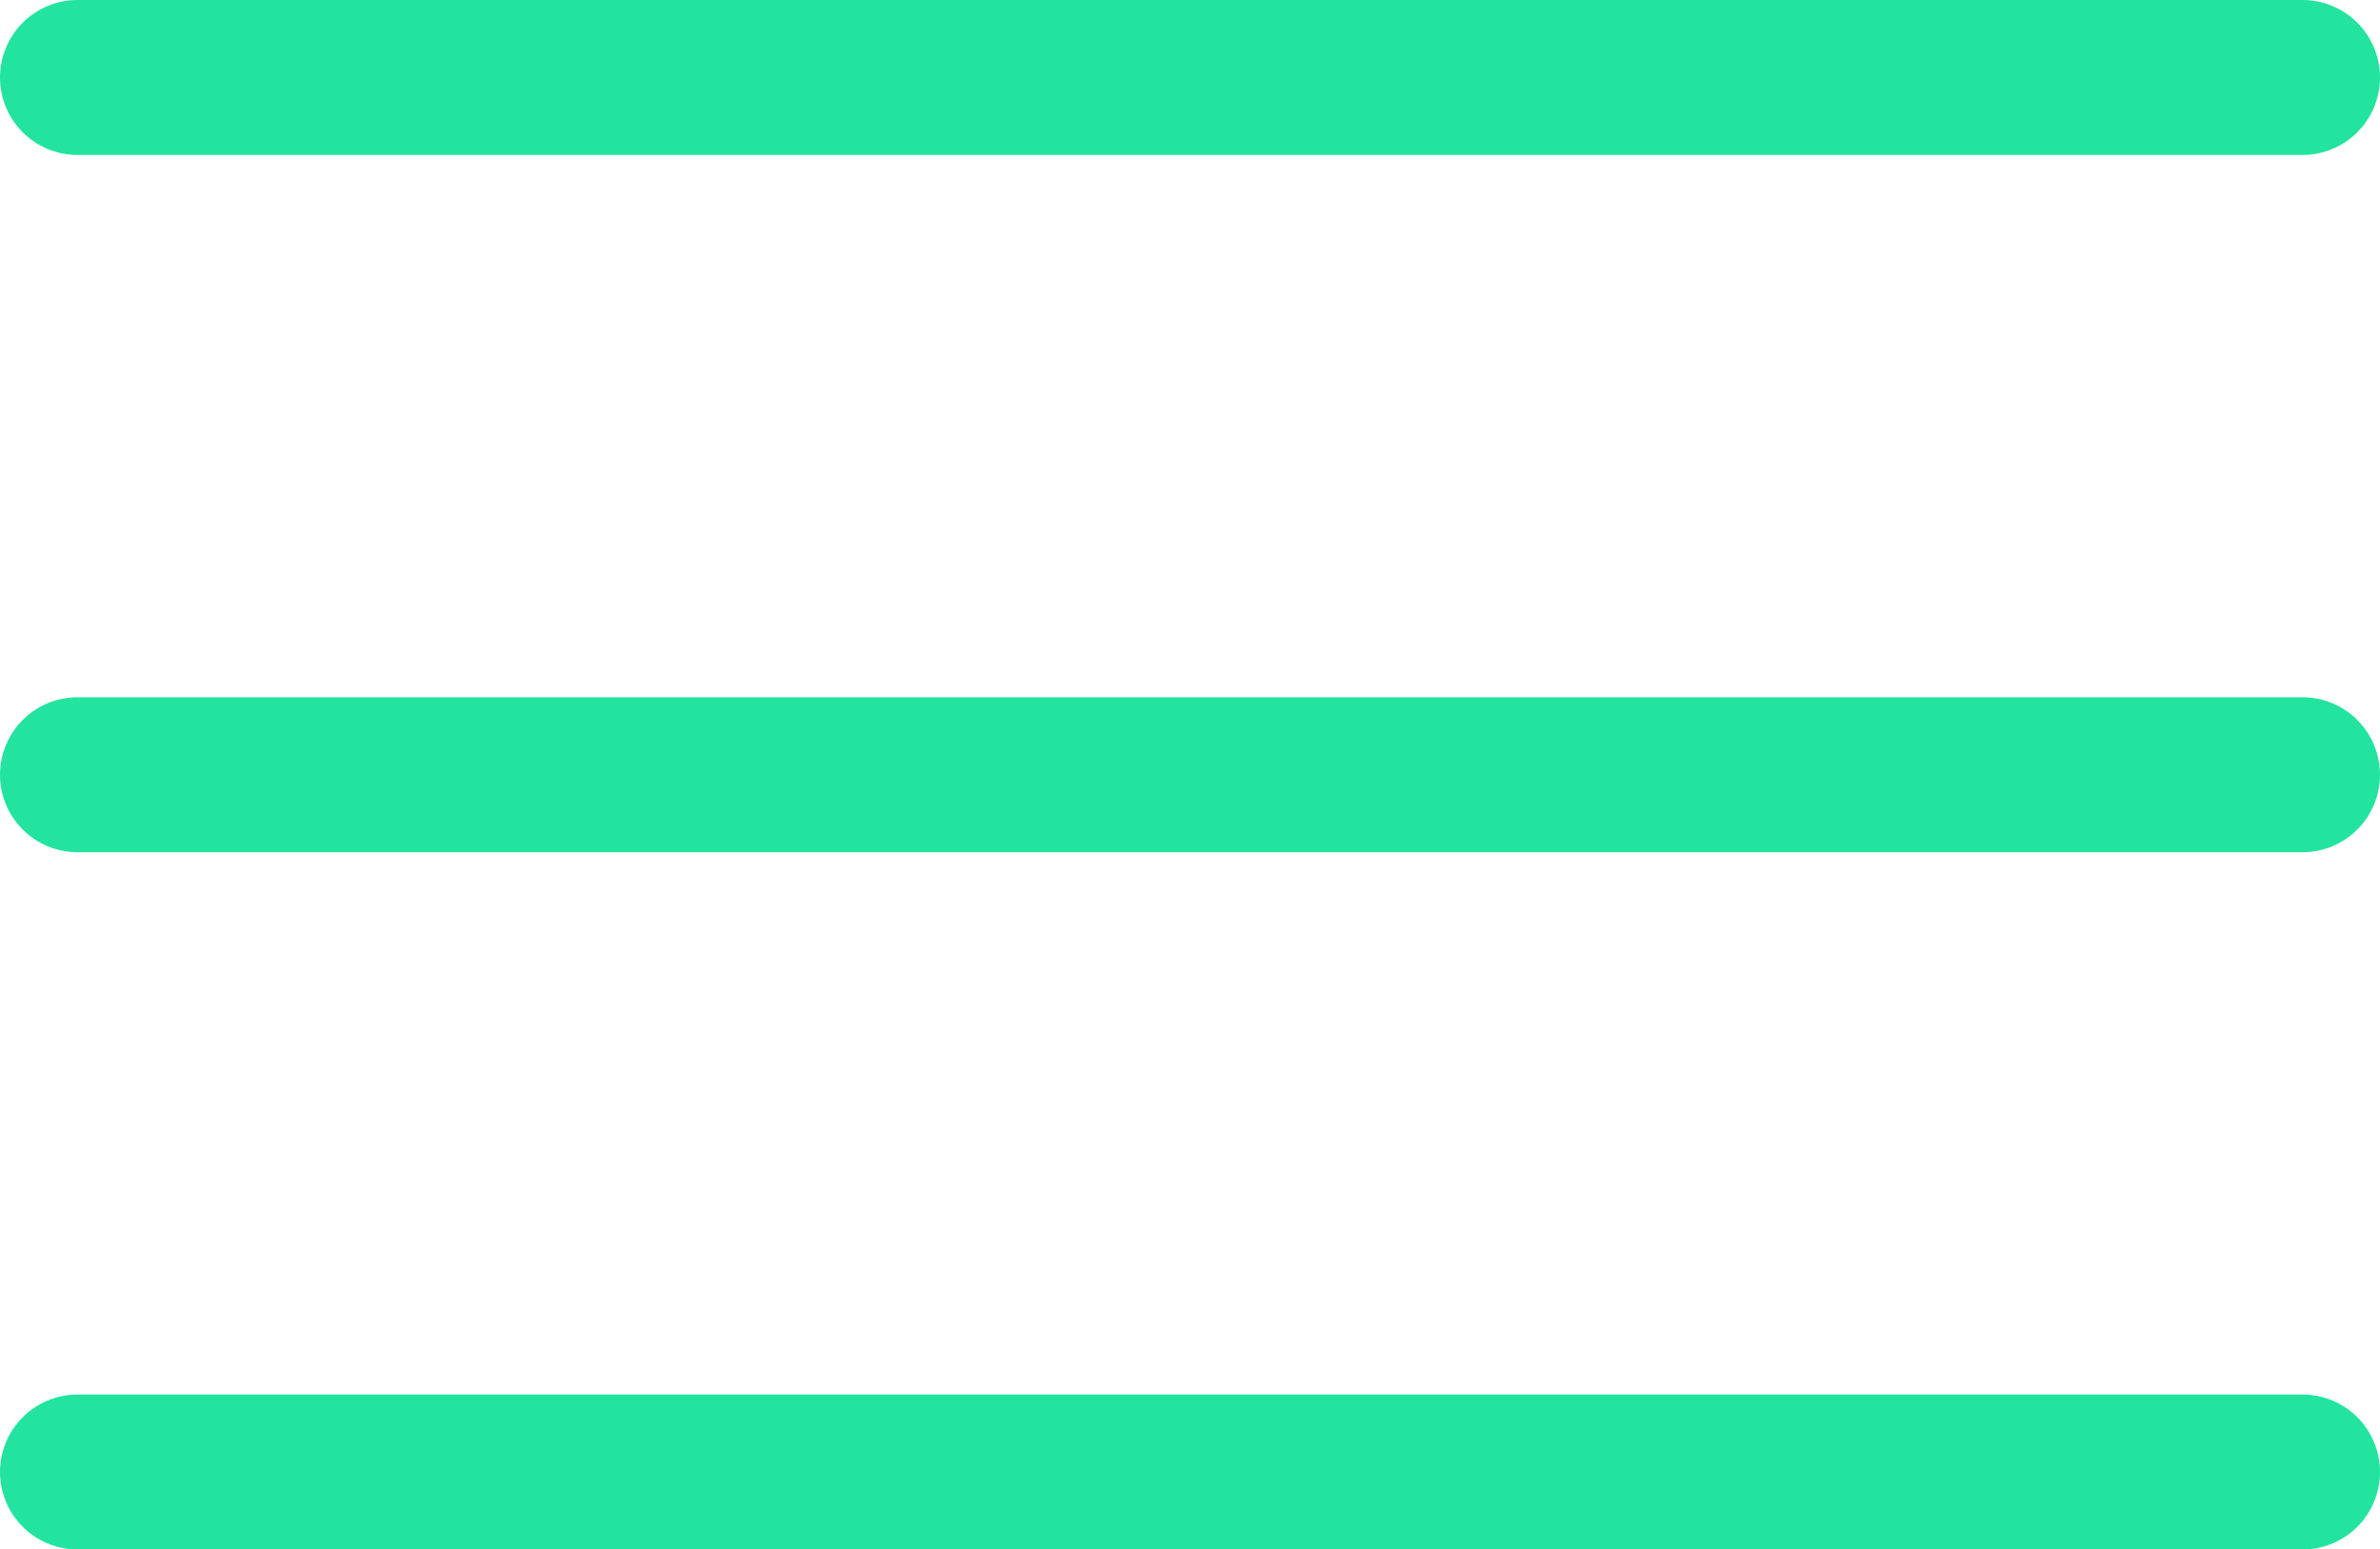
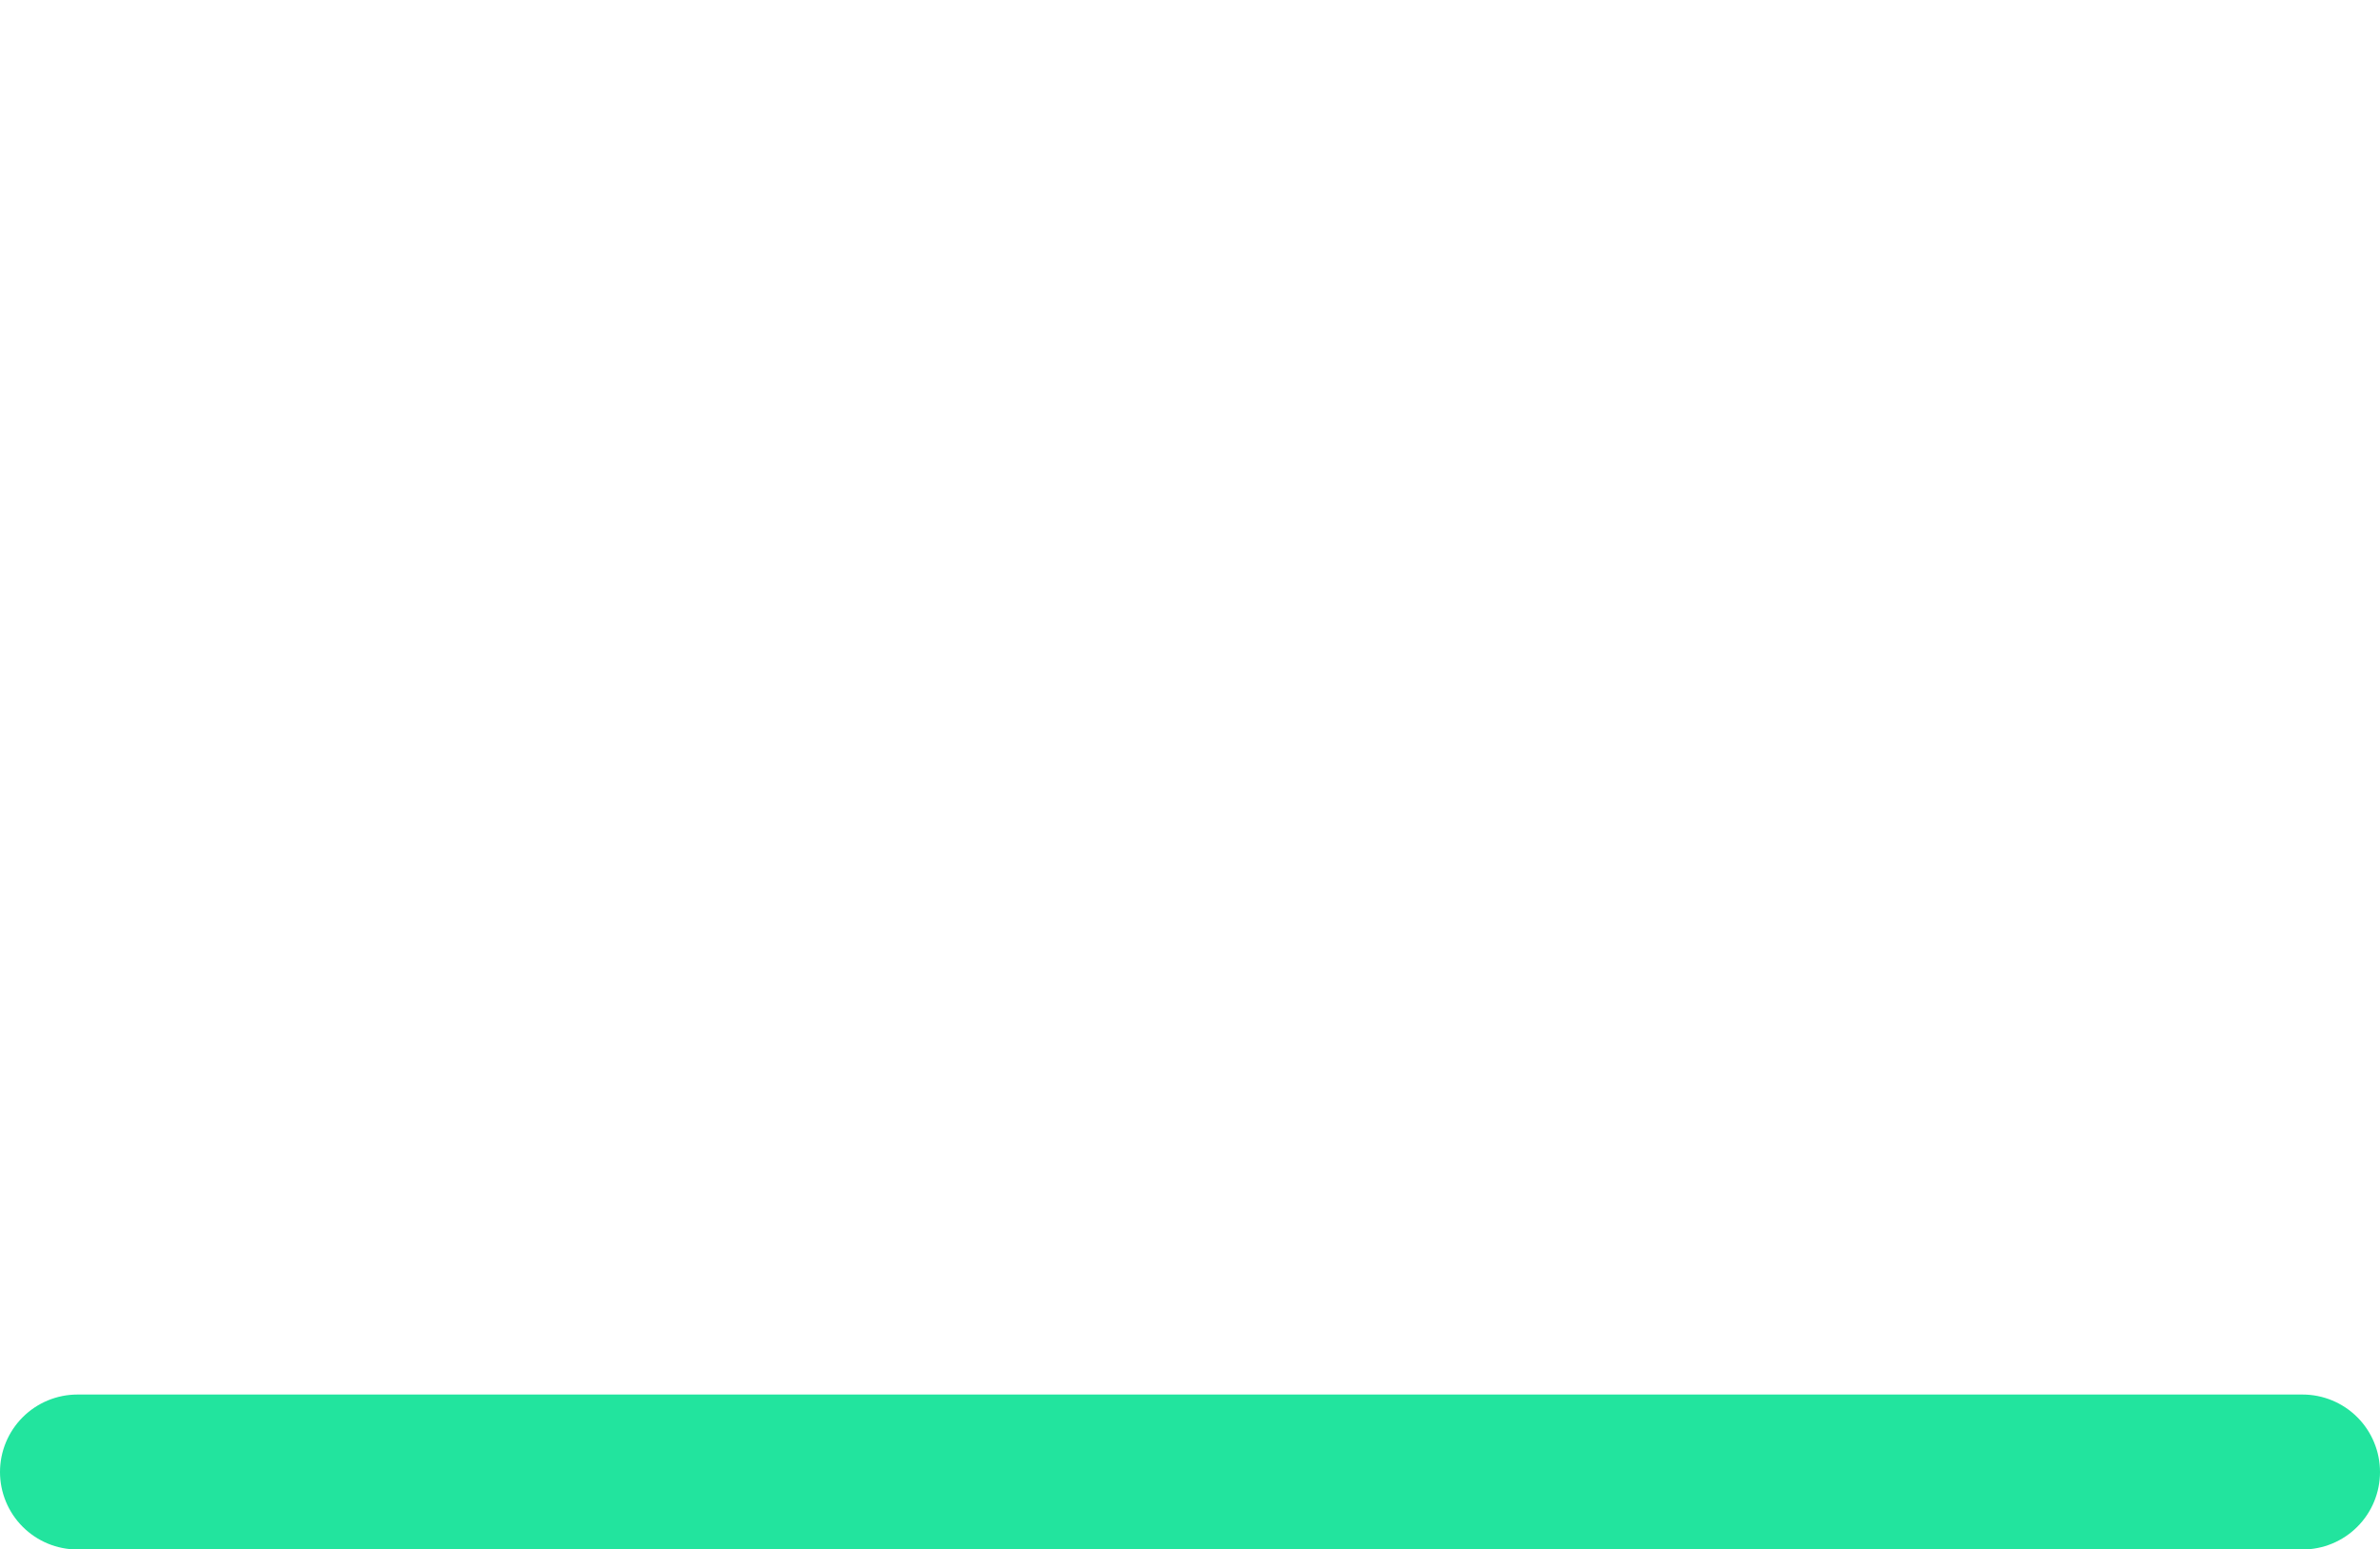
<svg xmlns="http://www.w3.org/2000/svg" width="30.722" height="20" viewBox="0 0 30.722 20">
  <g id="Group_21848" data-name="Group 21848" transform="translate(-78.544 -724.5)">
-     <path id="Path_17495" data-name="Path 17495" d="M9388.544,690.276h28.722" transform="translate(-9309 35.224)" fill="none" stroke="#22e49e" stroke-linecap="round" stroke-width="2" />
-     <path id="Path_17496" data-name="Path 17496" d="M9388.544,690.276h28.722" transform="translate(-9309 44.224)" fill="none" stroke="#22e49e" stroke-linecap="round" stroke-width="2" />
    <path id="Path_17497" data-name="Path 17497" d="M9388.544,690.276h28.722" transform="translate(-9309 53.224)" fill="none" stroke="#22e49e" stroke-linecap="round" stroke-width="2" />
  </g>
</svg>